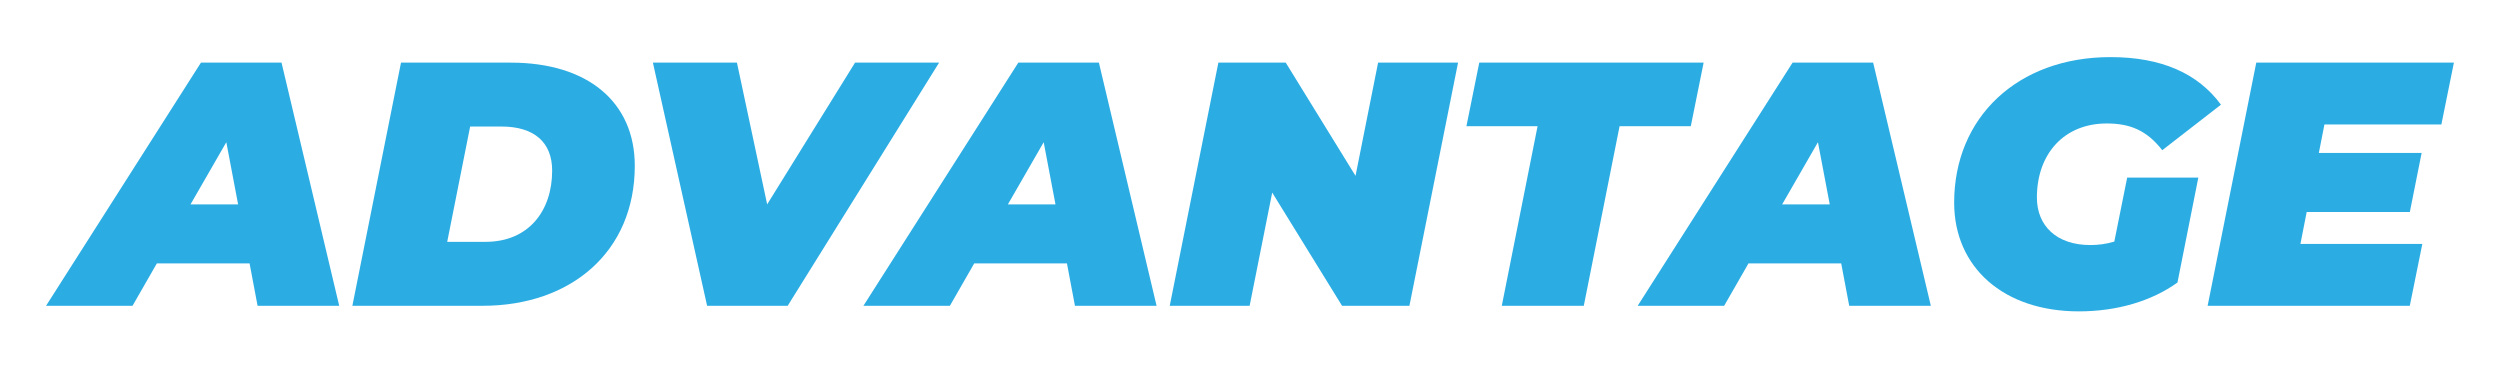
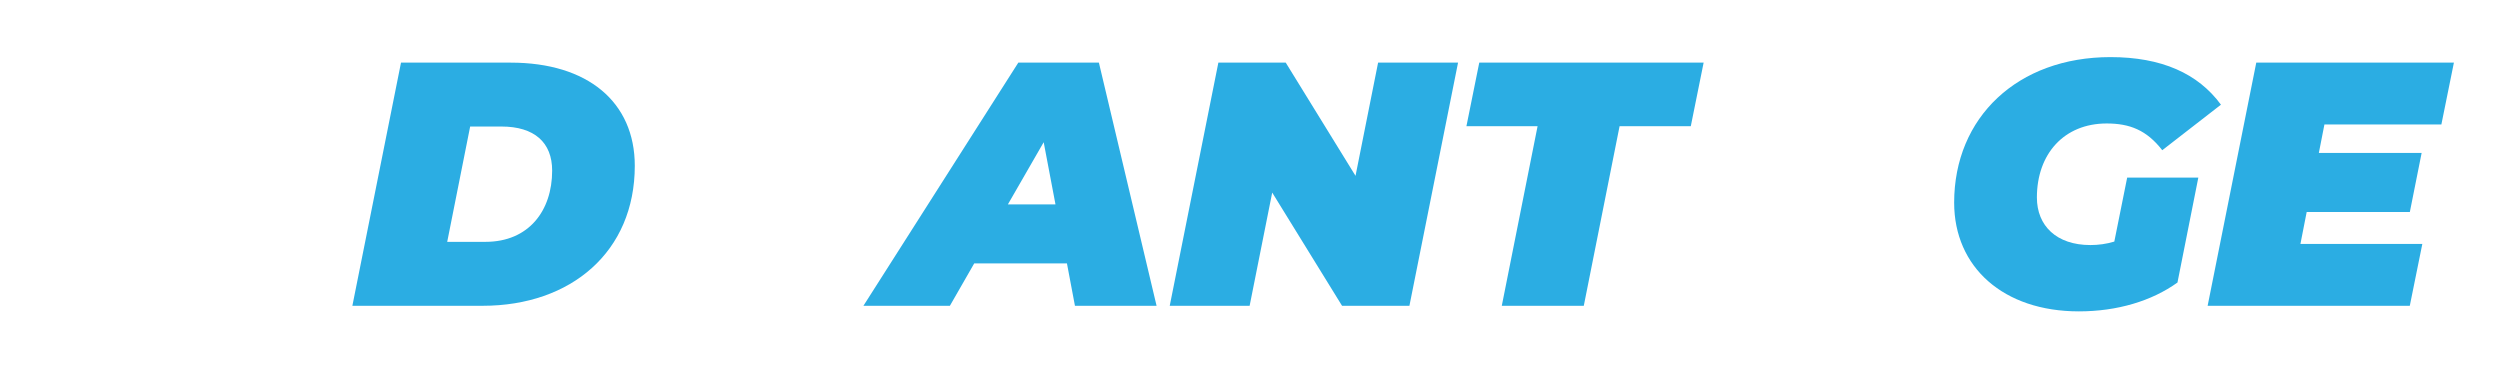
<svg xmlns="http://www.w3.org/2000/svg" id="Layer_2" data-name="Layer 2" viewBox="0 0 475 70">
  <defs>
    <style>
      .cls-1 {
        fill: #2bade3;
      }
    </style>
  </defs>
-   <path class="cls-1" d="M47.42,50.05H29.8l-4.62,8.05H8.75L38.18,11.9h15.31l10.96,46.2h-15.51l-1.52-8.05Zm-2.18-11.22l-2.24-11.81-6.8,11.81h9.04Z" />
  <path class="cls-1" d="M76.2,11.9h20.85c14.58,0,23.56,7.46,23.56,19.6,0,16.3-12.08,26.6-28.91,26.6h-24.75l9.24-46.2Zm16.04,34.05c8.25,0,12.67-5.94,12.67-13.53,0-5.35-3.37-8.38-9.64-8.38h-5.94l-4.36,21.91h7.26Z" />
-   <path class="cls-1" d="M178.43,11.9l-28.77,46.2h-15.31l-10.3-46.2h15.97l5.74,26.93,16.7-26.93h15.97Z" />
  <path class="cls-1" d="M202.72,50.05h-17.62l-4.62,8.05h-16.43l29.43-46.2h15.31l10.96,46.2h-15.51l-1.52-8.05Zm-2.18-11.22l-2.24-11.81-6.8,11.81h9.04Z" />
  <path class="cls-1" d="M277.03,11.9l-9.24,46.2h-12.8l-13.27-21.51-4.29,21.51h-15.18l9.24-46.2h12.8l13.26,21.51,4.29-21.51h15.18Z" />
  <path class="cls-1" d="M292.15,23.98h-13.53l2.44-12.08h42.63l-2.44,12.08h-13.53l-6.8,34.12h-15.58l6.8-34.12Z" />
-   <path class="cls-1" d="M349.83,50.05h-17.62l-4.62,8.05h-16.43l29.43-46.2h15.31l10.96,46.2h-15.51l-1.52-8.05Zm-2.18-11.22l-2.24-11.81-6.8,11.81h9.04Z" />
  <path class="cls-1" d="M404.15,33.75h13.53l-3.96,19.93c-4.88,3.5-11.42,5.48-18.74,5.48-14.32,0-23.69-8.38-23.69-20.66,0-16.23,12.08-27.65,29.7-27.65,9.7,0,16.63,3.1,20.99,9.04l-11.15,8.65c-2.97-3.83-6.2-5.08-10.56-5.08-8.12,0-13.26,5.81-13.26,14.06,0,5.41,3.76,9.04,10.16,9.04,1.52,0,3.04-.2,4.55-.66l2.44-12.14Z" />
  <path class="cls-1" d="M441.64,23.65l-1.06,5.41h19.53l-2.24,11.22h-19.6l-1.19,6.07h23.16l-2.38,11.75h-38.41l9.24-46.2h37.55l-2.38,11.75h-22.24Z" />
</svg>